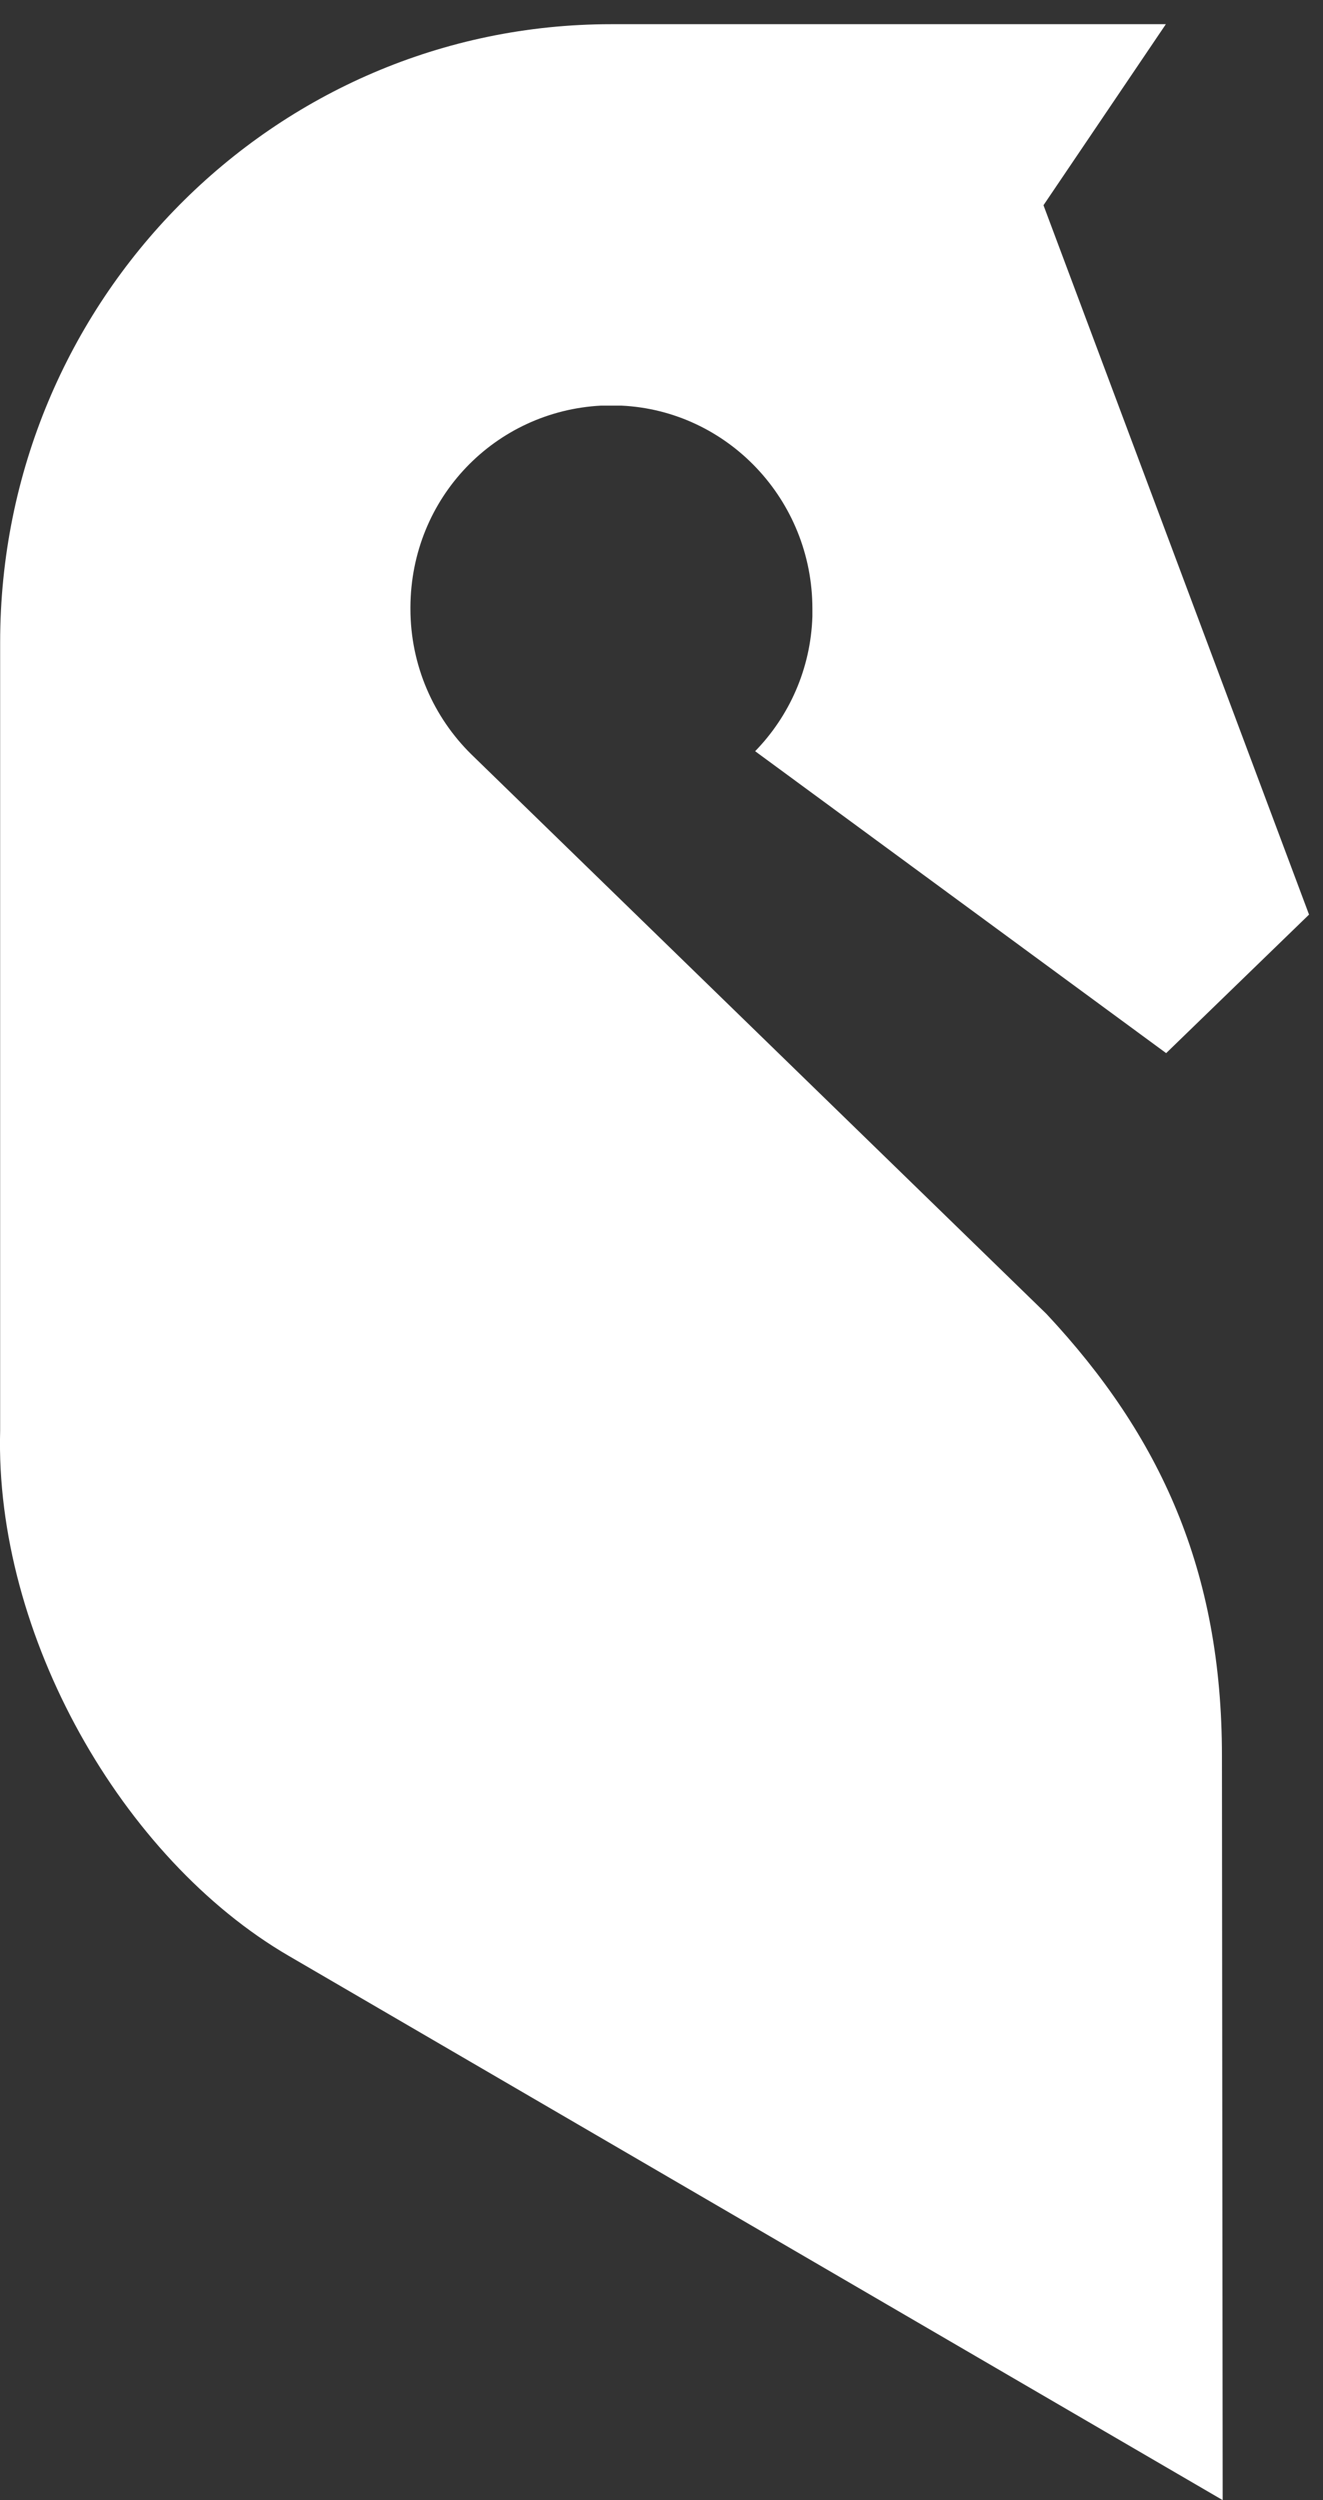
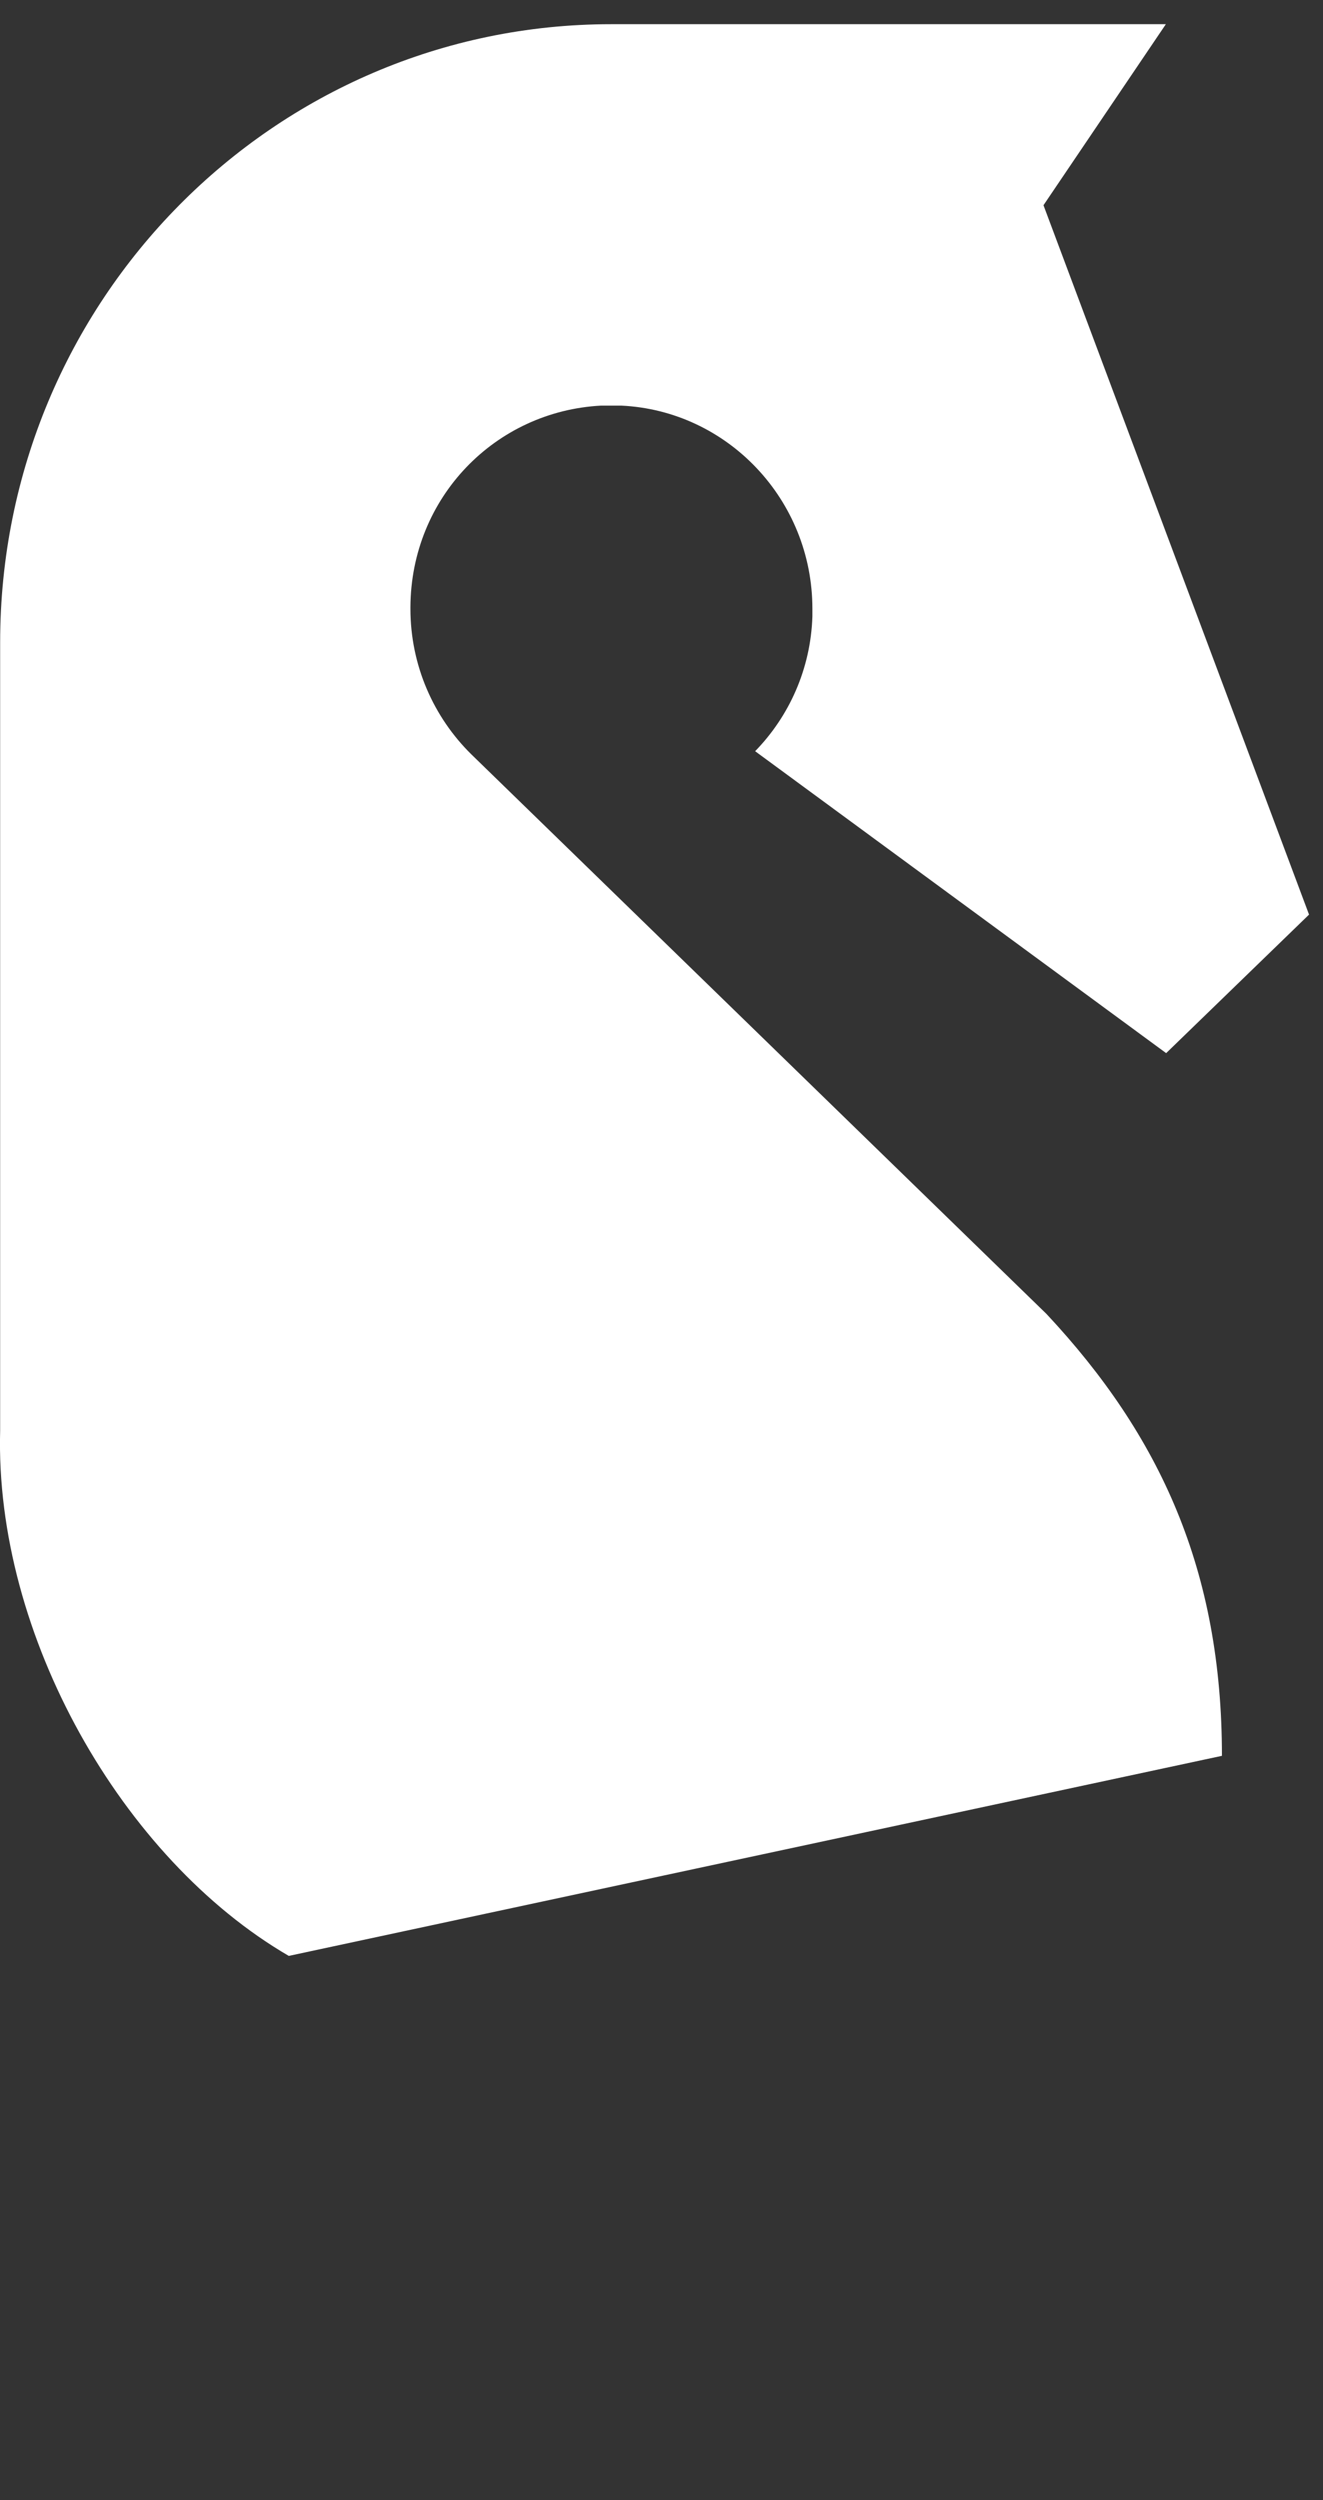
<svg xmlns="http://www.w3.org/2000/svg" width="18" height="34" viewBox="0 0 18 34" fill="none">
  <rect x="0" y="0" width="18" height="34" fill="#333333" stroke="none" />
-   <path d="M11.053 8.322C11.053 8.343 11.053 8.364 11.053 8.384C11.03 9.097 10.737 9.741 10.274 10.216L15.866 14.322L17.81 12.438L14.197 2.791L15.862 0.329H8.315C3.725 0.329 0.002 4.093 0.002 8.736V19.456C-0.073 22.236 1.661 25.28 3.929 26.599L16.635 34L16.625 23.878C16.625 21.357 15.787 19.525 14.238 17.869L6.412 10.258C5.901 9.755 5.584 9.052 5.584 8.278V8.257C5.591 6.762 6.742 5.591 8.179 5.516H8.189C8.21 5.516 8.227 5.516 8.247 5.516H8.387C8.407 5.516 8.431 5.516 8.452 5.516C9.899 5.584 11.053 6.797 11.053 8.278V8.315V8.322Z" fill="white" />
+   <path d="M11.053 8.322C11.053 8.343 11.053 8.364 11.053 8.384C11.03 9.097 10.737 9.741 10.274 10.216L15.866 14.322L17.81 12.438L14.197 2.791L15.862 0.329H8.315C3.725 0.329 0.002 4.093 0.002 8.736V19.456C-0.073 22.236 1.661 25.28 3.929 26.599L16.625 23.878C16.625 21.357 15.787 19.525 14.238 17.869L6.412 10.258C5.901 9.755 5.584 9.052 5.584 8.278V8.257C5.591 6.762 6.742 5.591 8.179 5.516H8.189C8.21 5.516 8.227 5.516 8.247 5.516H8.387C8.407 5.516 8.431 5.516 8.452 5.516C9.899 5.584 11.053 6.797 11.053 8.278V8.315V8.322Z" fill="white" />
</svg>